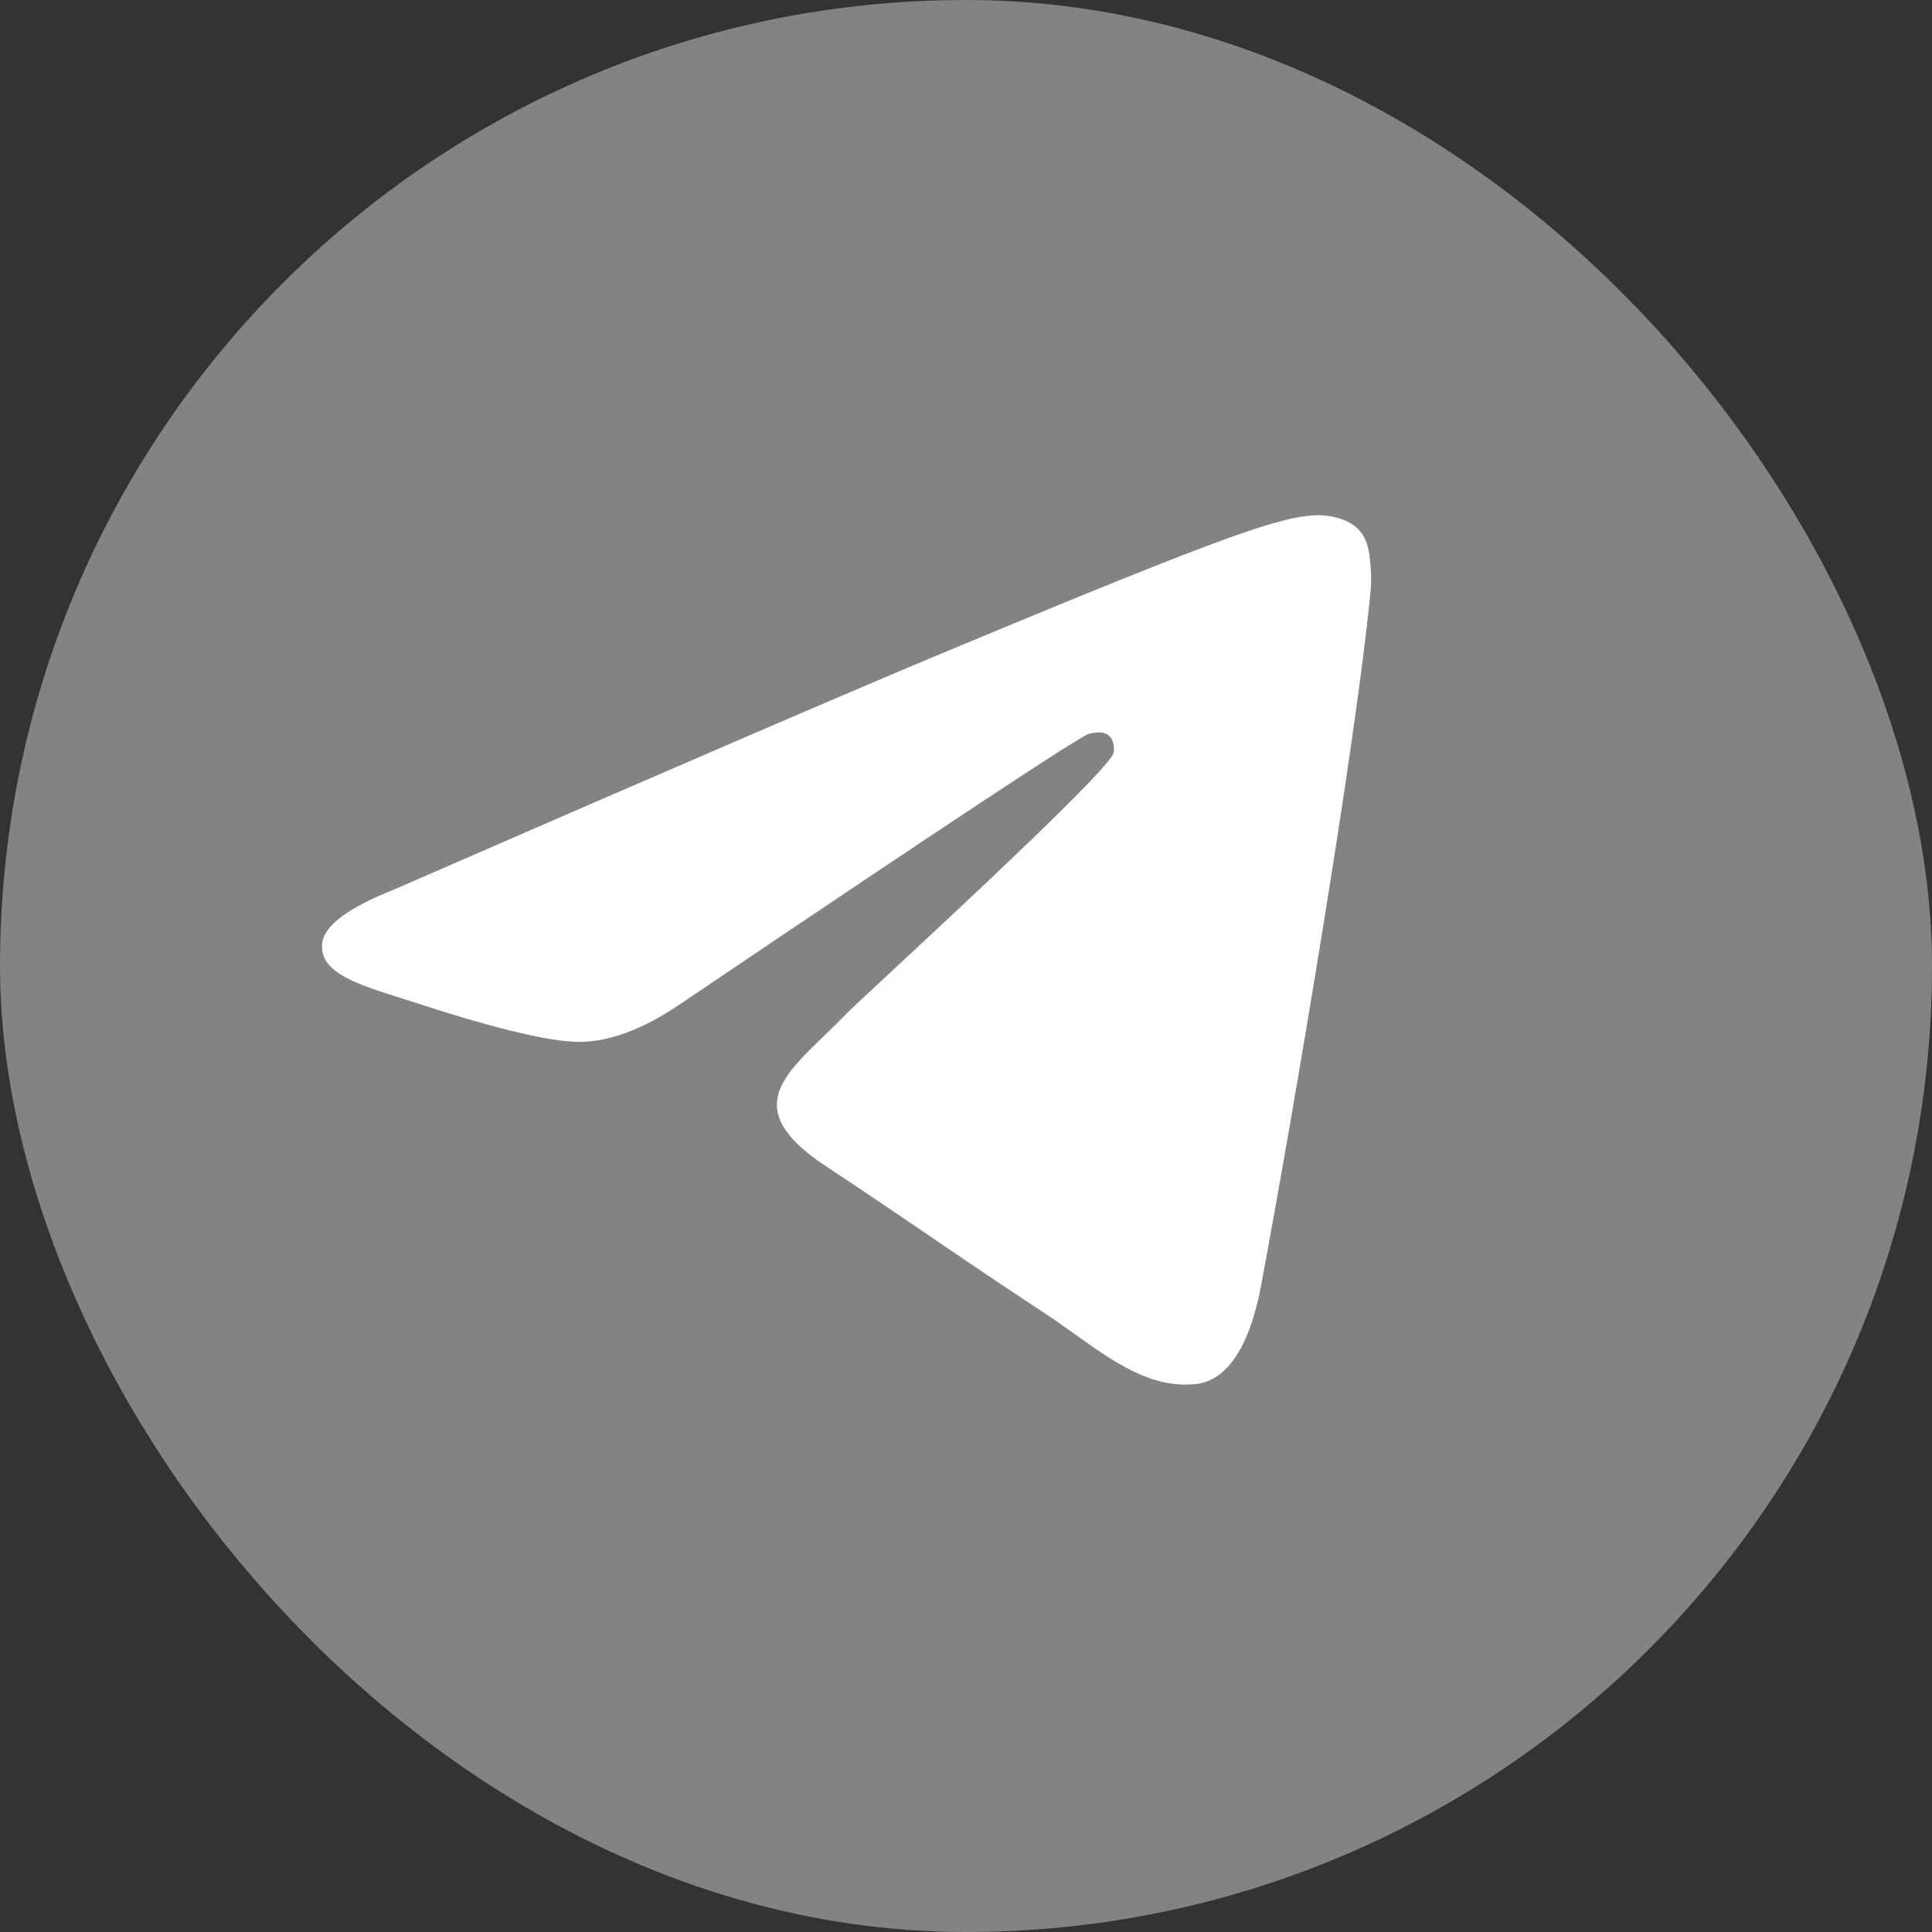
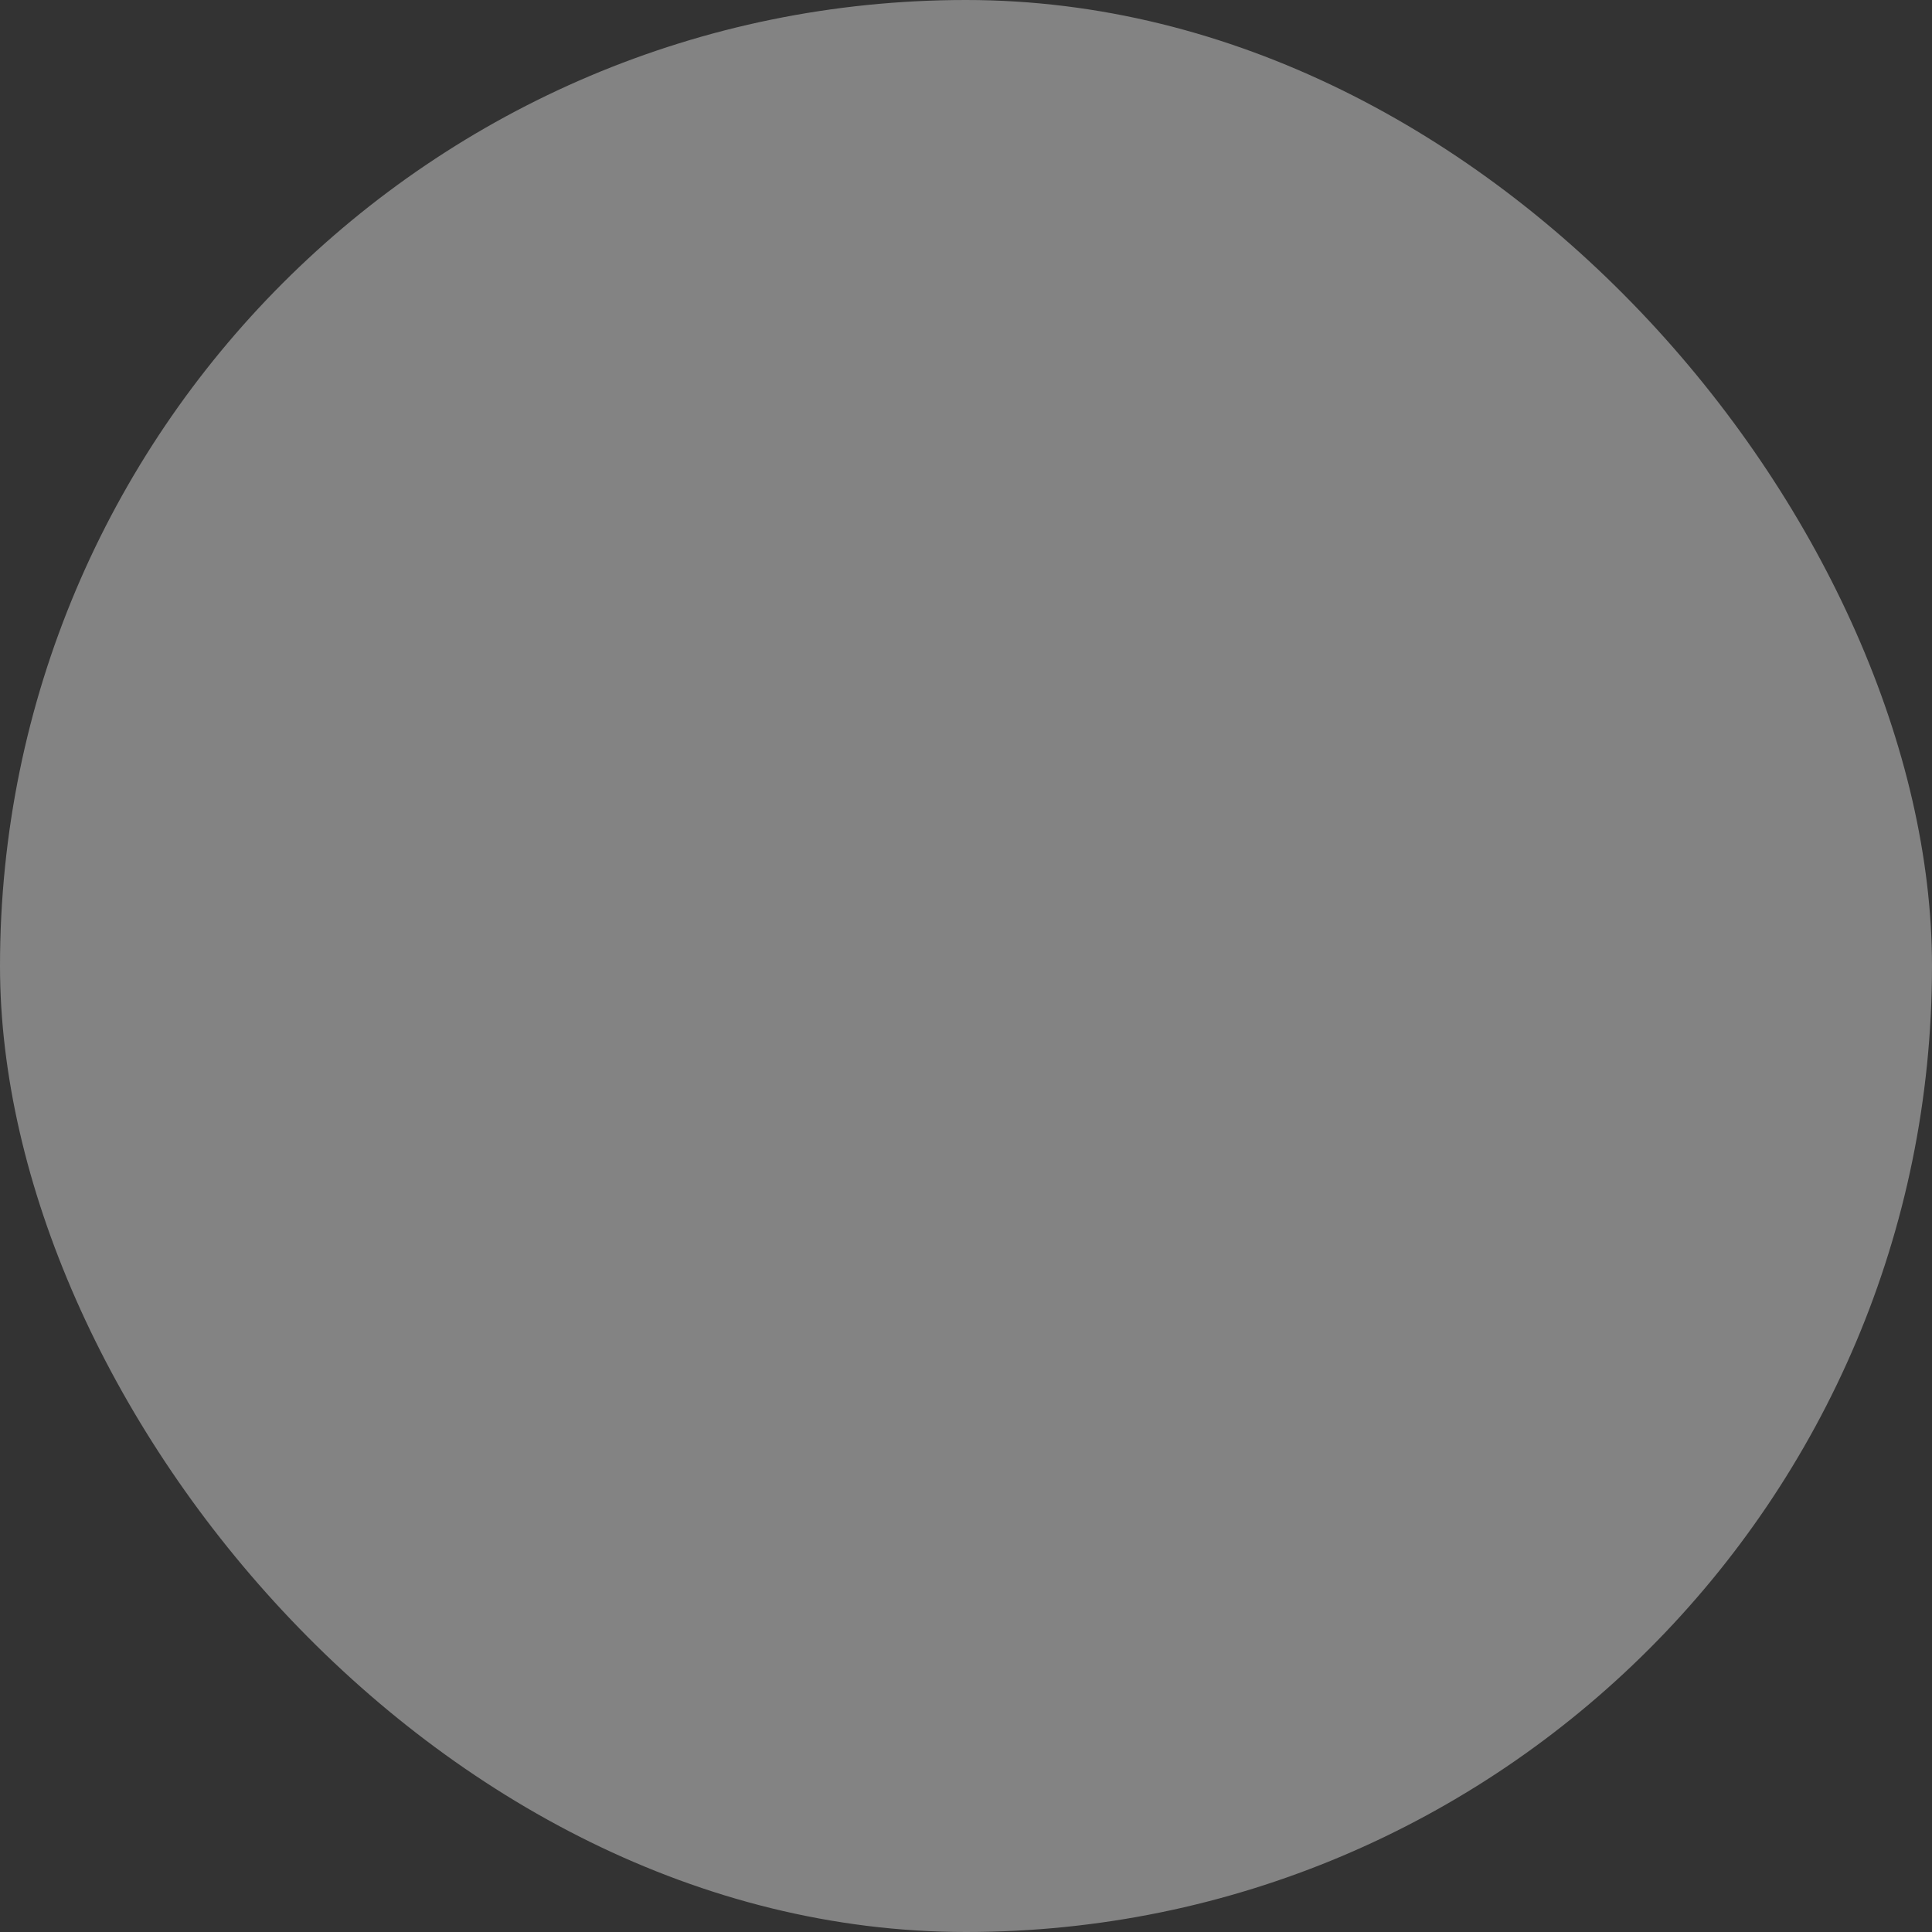
<svg xmlns="http://www.w3.org/2000/svg" width="30" height="30" viewBox="0 0 30 30" fill="none">
  <rect x="0" y="0" width="30" height="30" fill="#333333" stroke="none" />
  <rect width="30" height="30" rx="15" fill="#838383" />
-   <path fill-rule="evenodd" clip-rule="evenodd" d="M14.867 10.044C13.409 10.65 10.493 11.906 6.12 13.812C5.41 14.094 5.038 14.37 5.004 14.64C4.947 15.097 5.518 15.277 6.297 15.521C6.403 15.555 6.512 15.589 6.625 15.626C7.391 15.875 8.421 16.166 8.957 16.178C9.442 16.188 9.985 15.988 10.583 15.577C14.669 12.819 16.778 11.425 16.91 11.395C17.004 11.373 17.133 11.347 17.221 11.425C17.309 11.503 17.3 11.65 17.291 11.69C17.234 11.931 14.99 14.018 13.829 15.097C13.467 15.434 13.21 15.672 13.158 15.727C13.04 15.849 12.92 15.965 12.805 16.076C12.093 16.762 11.56 17.276 12.835 18.116C13.447 18.52 13.937 18.853 14.426 19.186C14.96 19.55 15.493 19.913 16.182 20.365C16.358 20.48 16.525 20.599 16.689 20.716C17.31 21.159 17.868 21.557 18.558 21.493C18.959 21.456 19.373 21.079 19.583 19.956C20.08 17.299 21.057 11.543 21.283 9.171C21.302 8.963 21.278 8.697 21.258 8.581C21.238 8.464 21.196 8.298 21.044 8.175C20.864 8.029 20.587 7.998 20.463 8C19.899 8.01 19.033 8.311 14.867 10.044Z" fill="white" />
</svg>